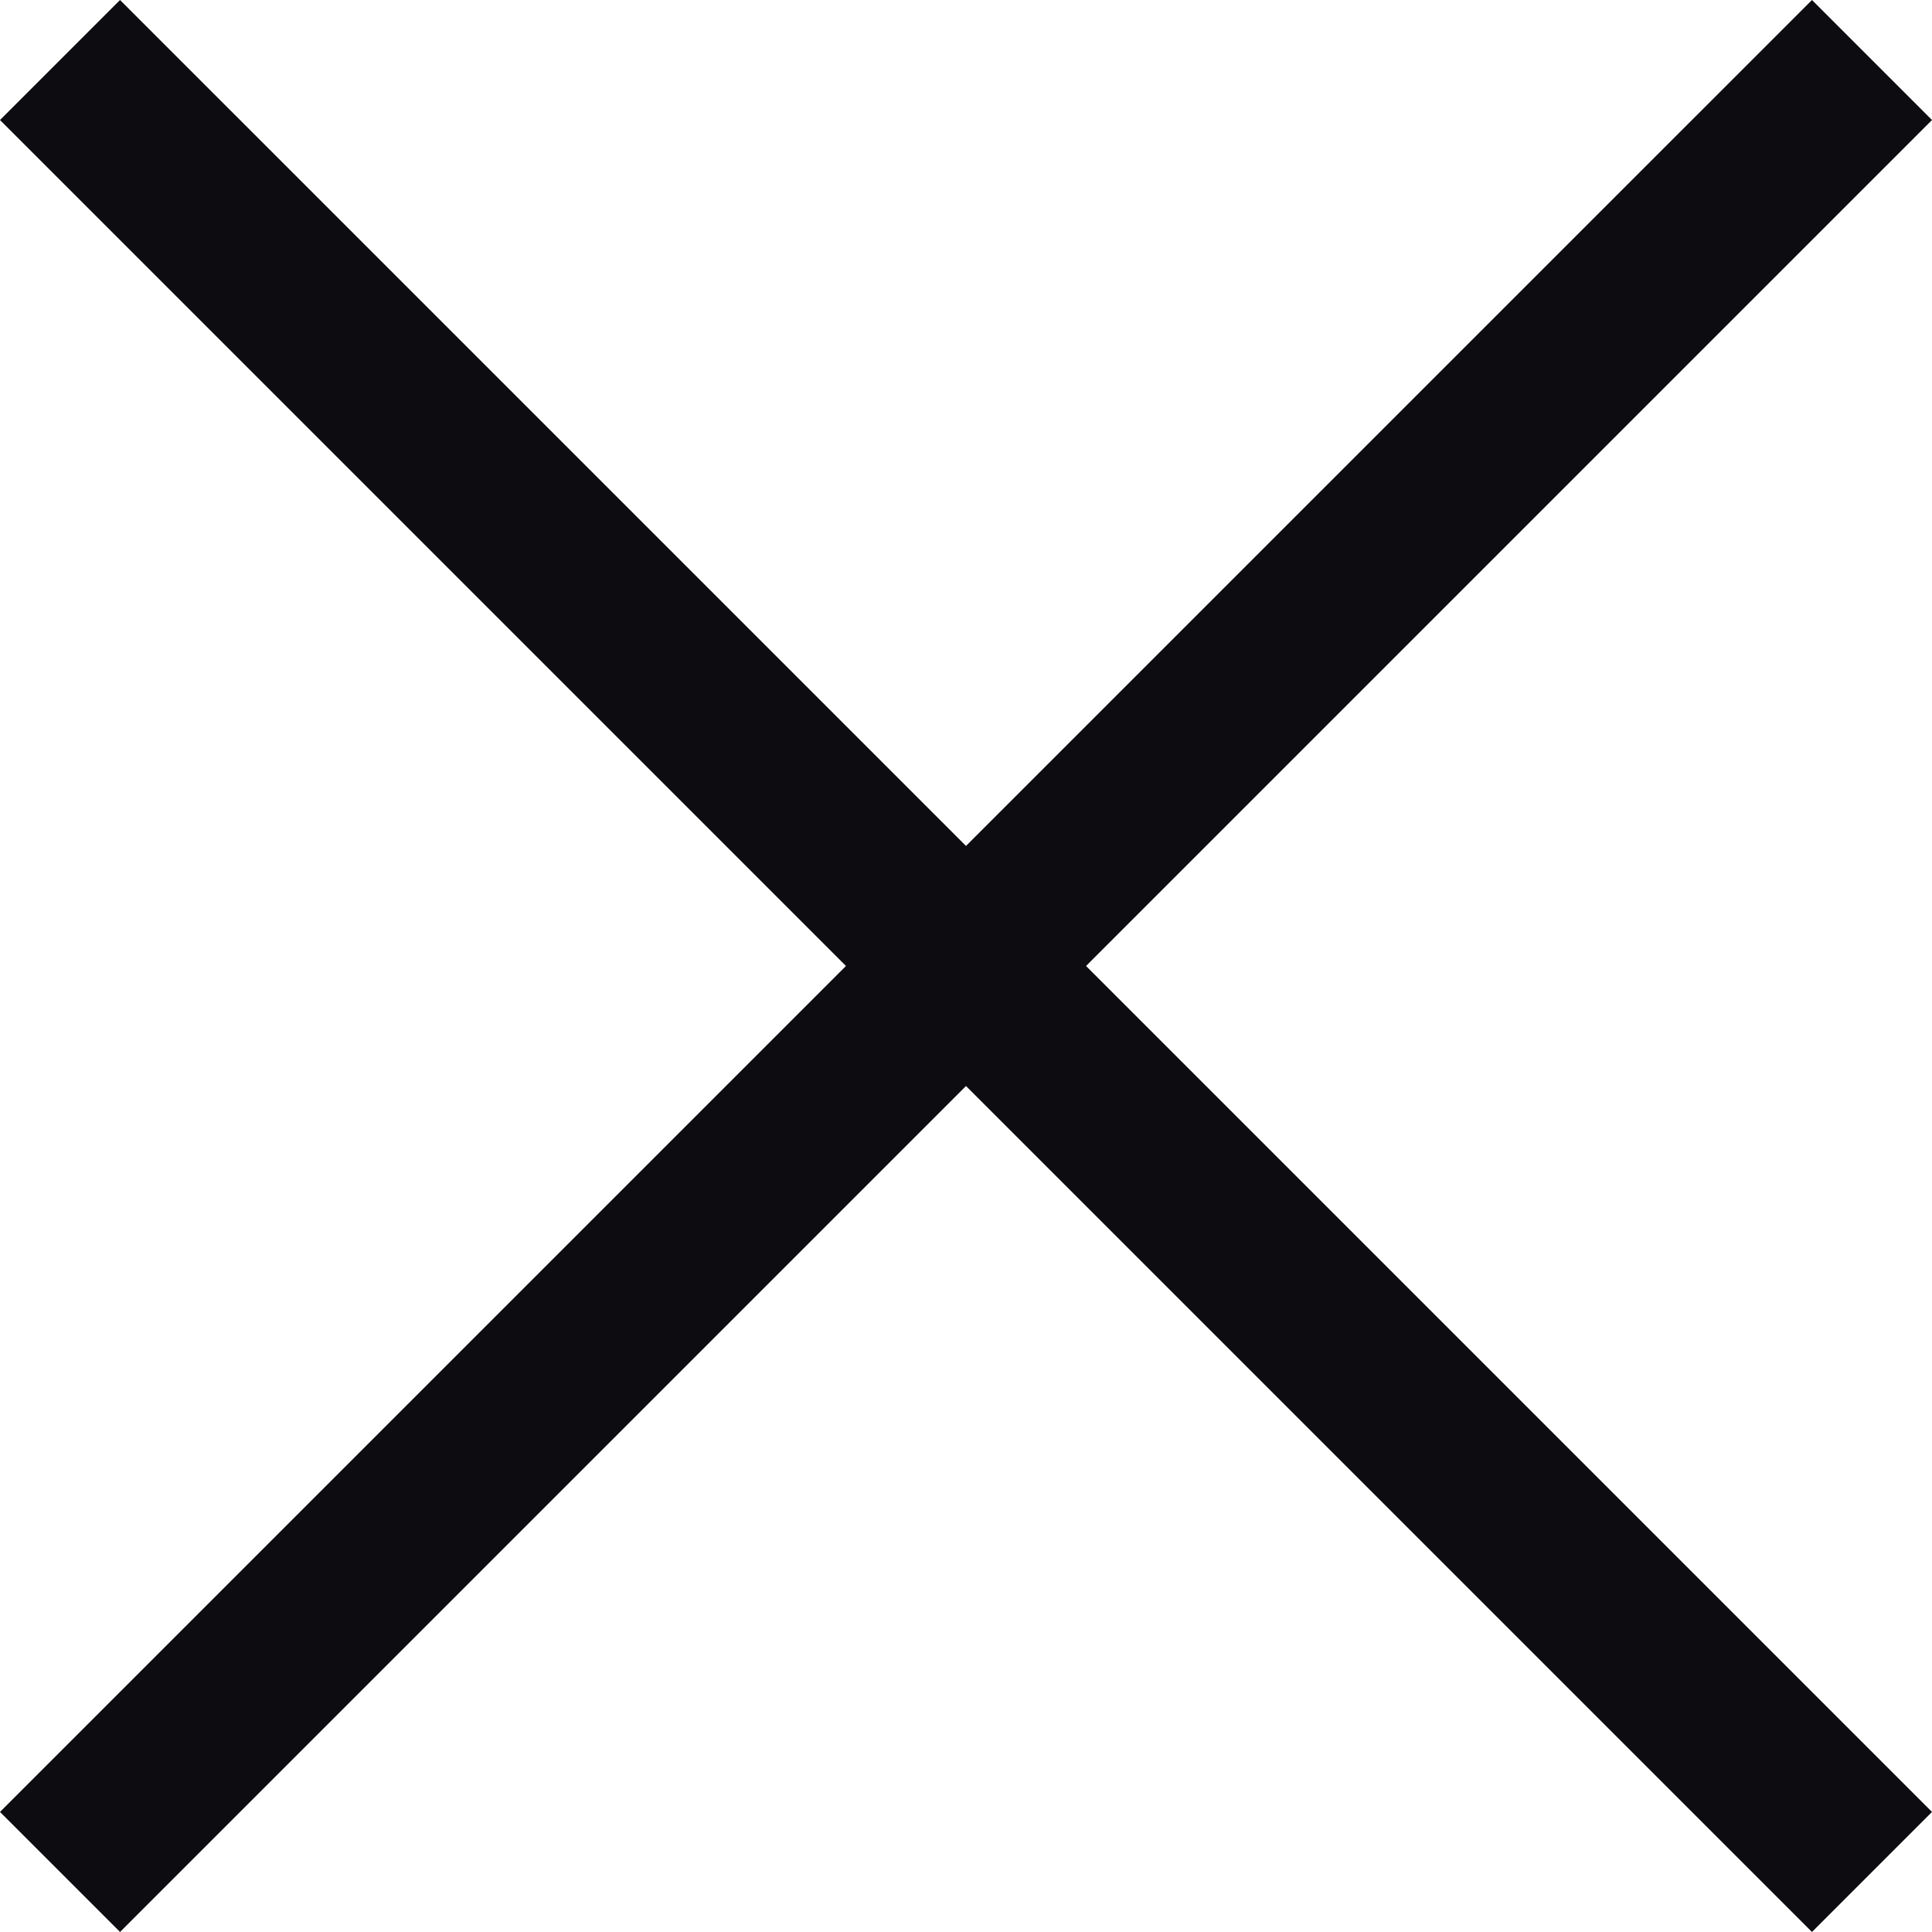
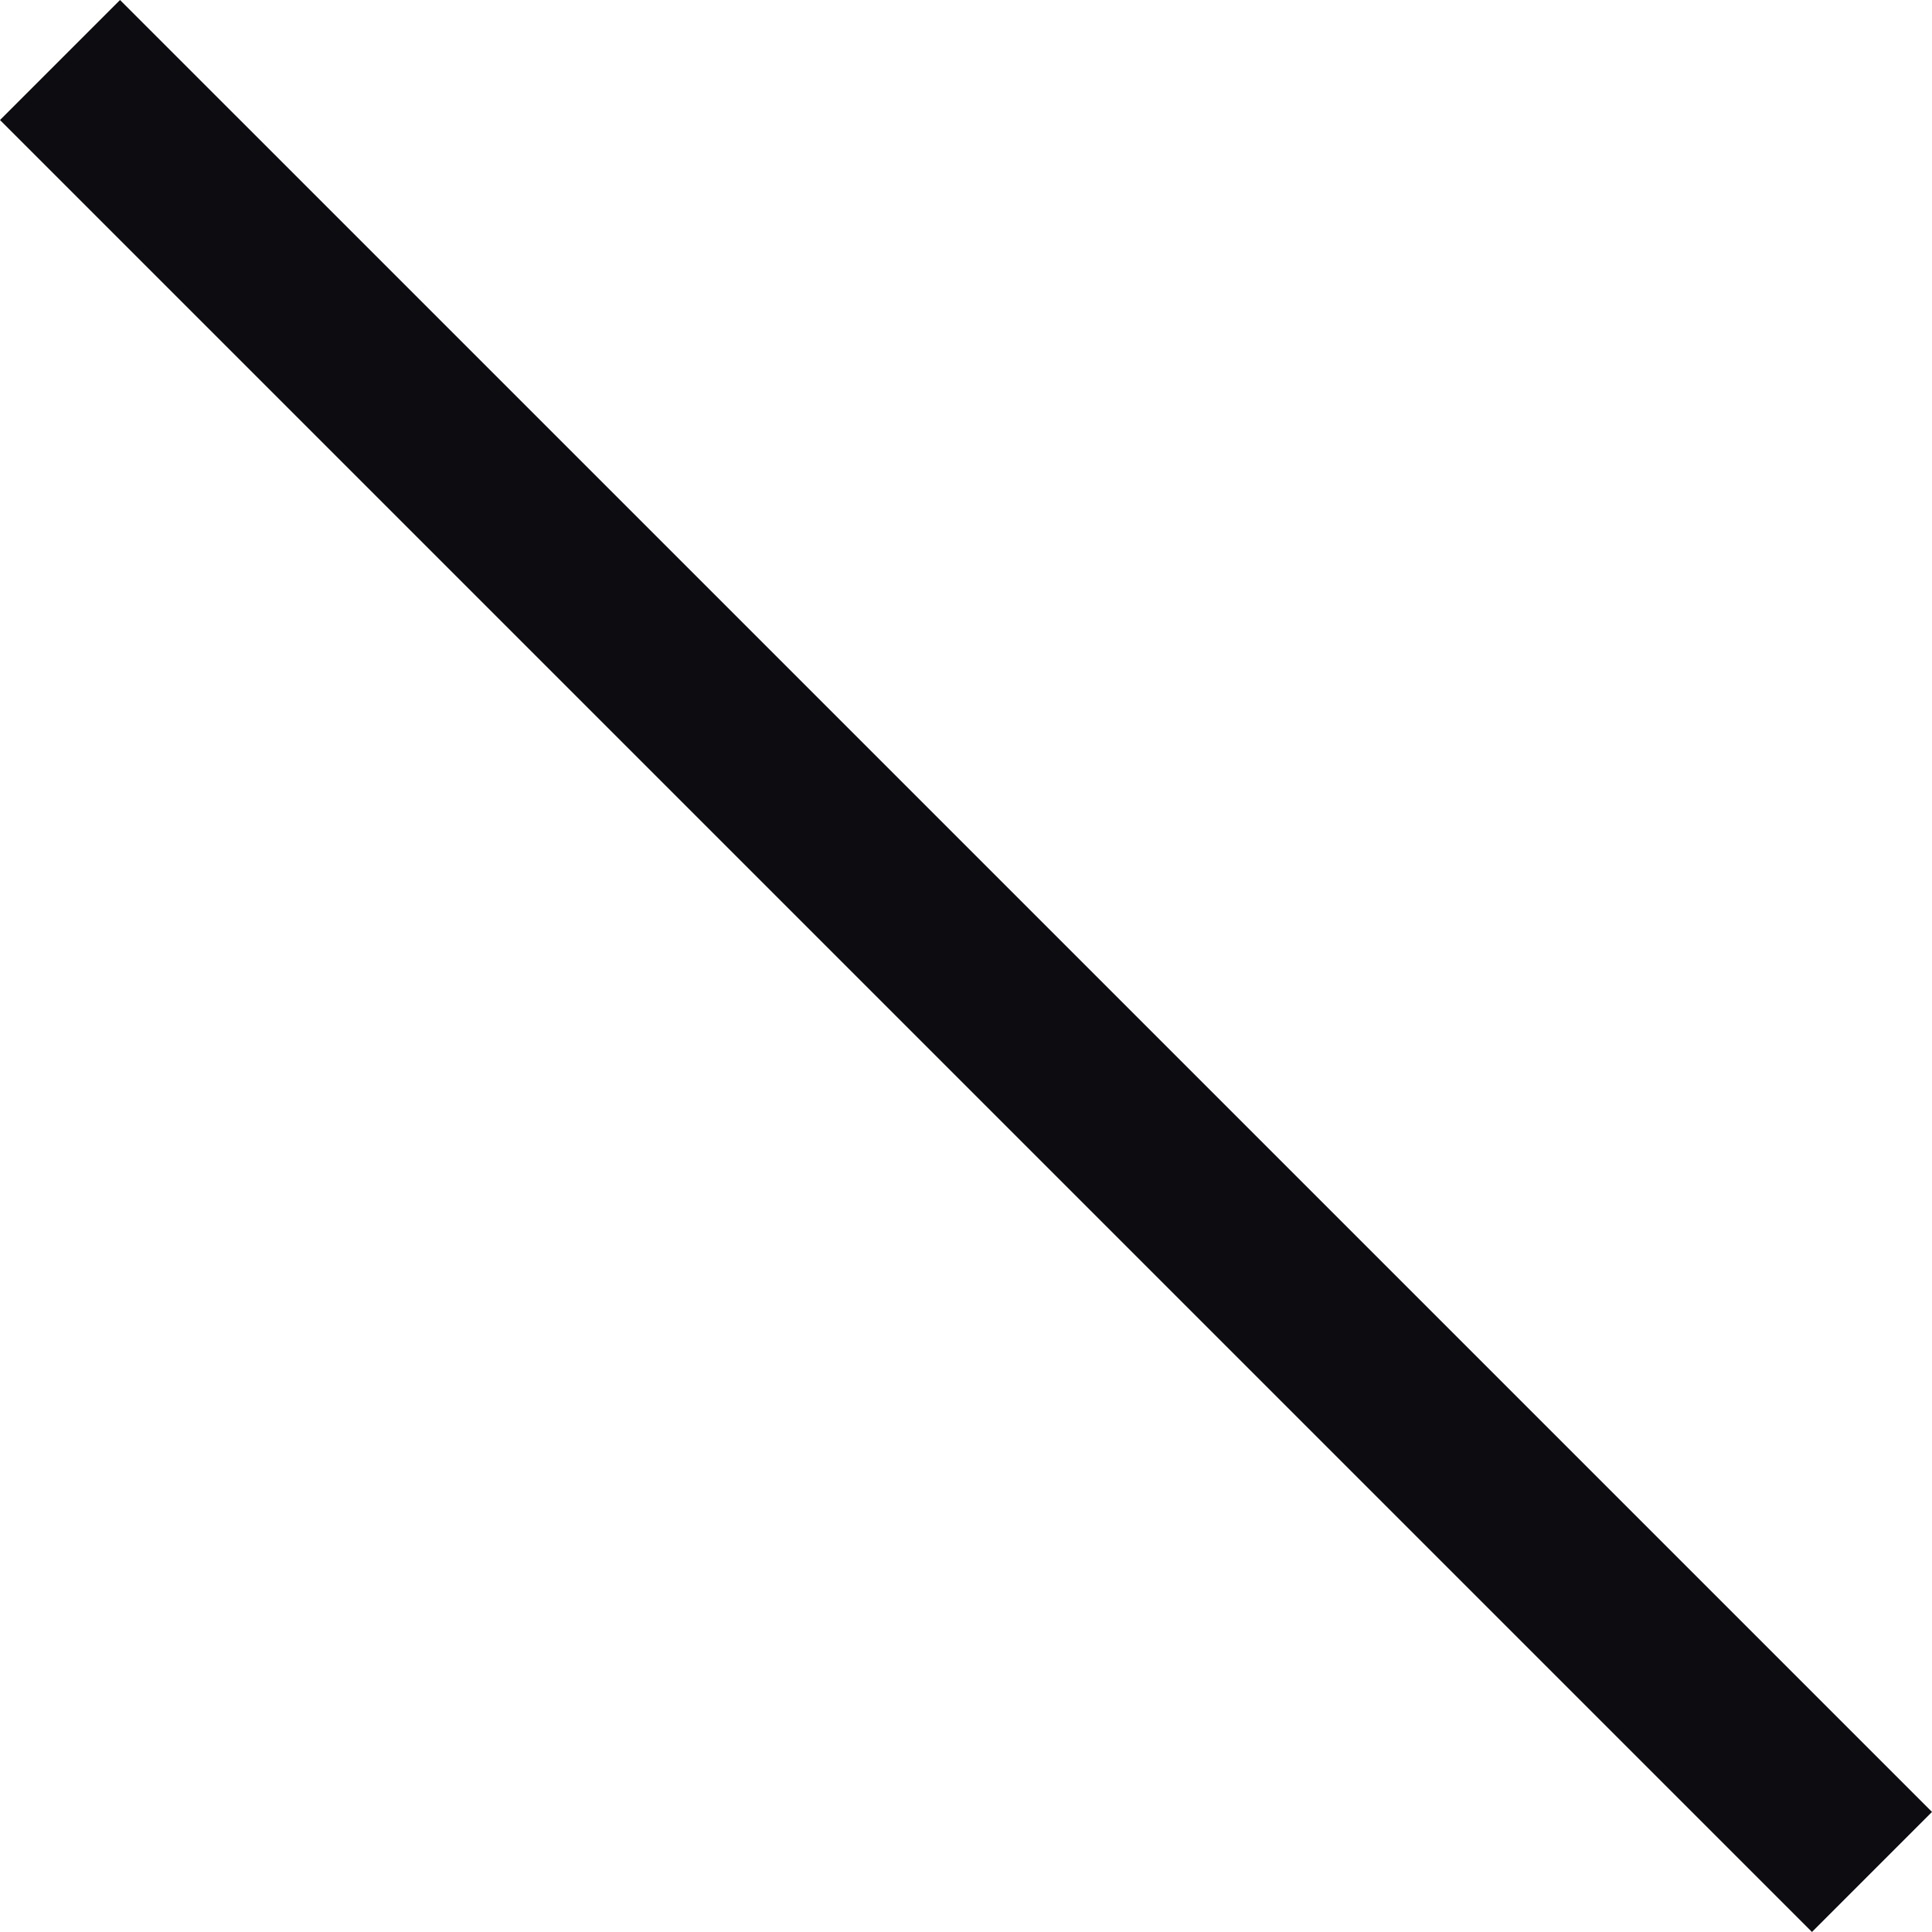
<svg xmlns="http://www.w3.org/2000/svg" xmlns:ns1="http://www.inkscape.org/namespaces/inkscape" xmlns:ns2="http://sodipodi.sourceforge.net/DTD/sodipodi-0.dtd" width="50.736" height="50.736" viewBox="0 0 50.736 50.736" version="1.1" id="svg1" ns1:version="1.4 (e7c3feb100, 2024-10-09)" ns2:docname="logout.svg" xml:space="preserve">
  <ns2:namedview id="namedview1" pagecolor="#ffffff" bordercolor="#000000" borderopacity="0.25" ns1:showpageshadow="2" ns1:pageopacity="0.0" ns1:pagecheckerboard="0" ns1:deskcolor="#d1d1d1" ns1:document-units="px" showguides="false" ns1:zoom="8" ns1:cx="14.375" ns1:cy="14.6875" ns1:window-width="1918" ns1:window-height="1056" ns1:window-x="0" ns1:window-y="22" ns1:window-maximized="1" ns1:current-layer="g4" showgrid="false" ns1:lockguides="true" />
  <defs id="defs1" />
  <g ns1:label="Layer 1" ns1:groupmode="layer" id="layer1" transform="translate(-59.542,-61.057)">
    <g id="g4" style="stroke-width:10;stroke-dasharray:none">
      <path style="fill:none;fill-opacity:1;stroke:#0d0c11;stroke-width:4.458;stroke-dasharray:none;stroke-opacity:1;paint-order:normal" d="M 61.118,62.633 108.702,110.216" id="path25" />
-       <path style="fill:none;fill-opacity:1;stroke:#0d0c11;stroke-width:4.458;stroke-dasharray:none;stroke-opacity:1;paint-order:normal" d="M 108.702,62.633 61.118,110.216" id="path26" />
    </g>
  </g>
</svg>